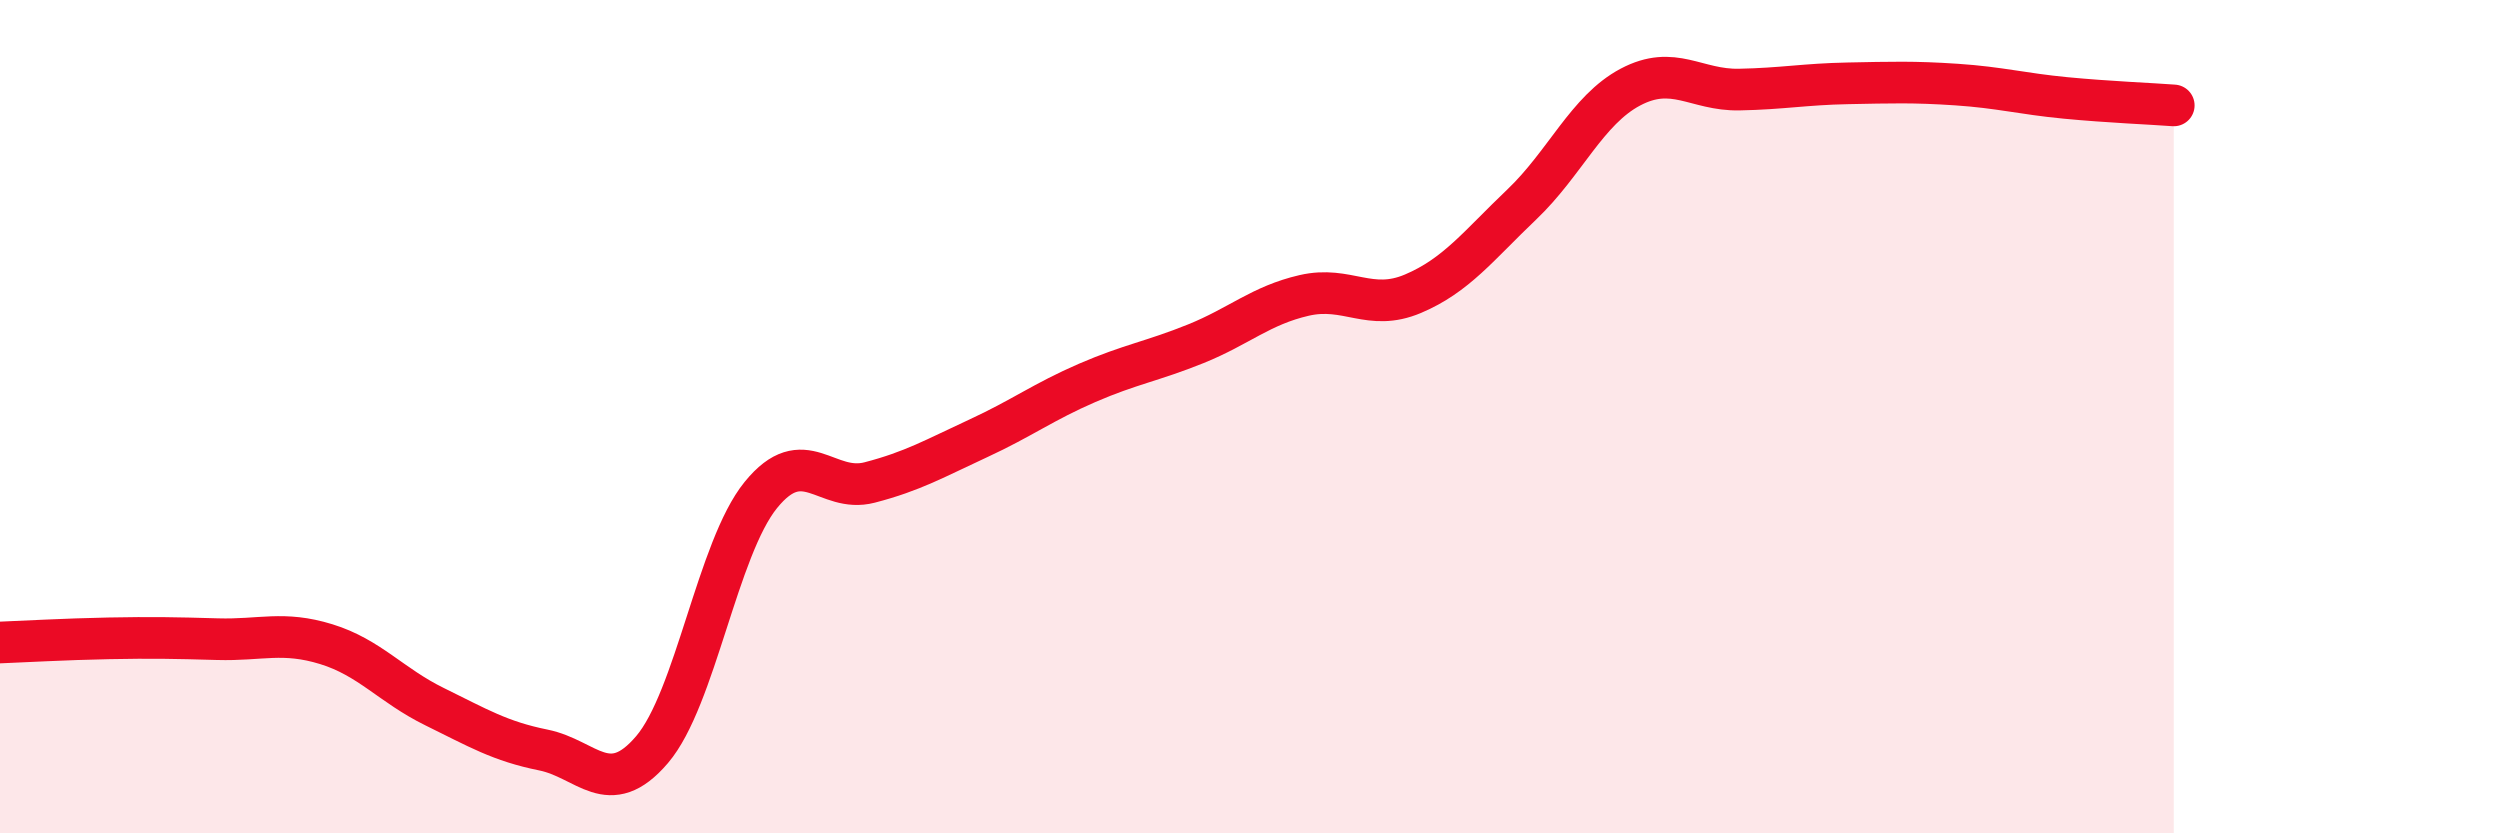
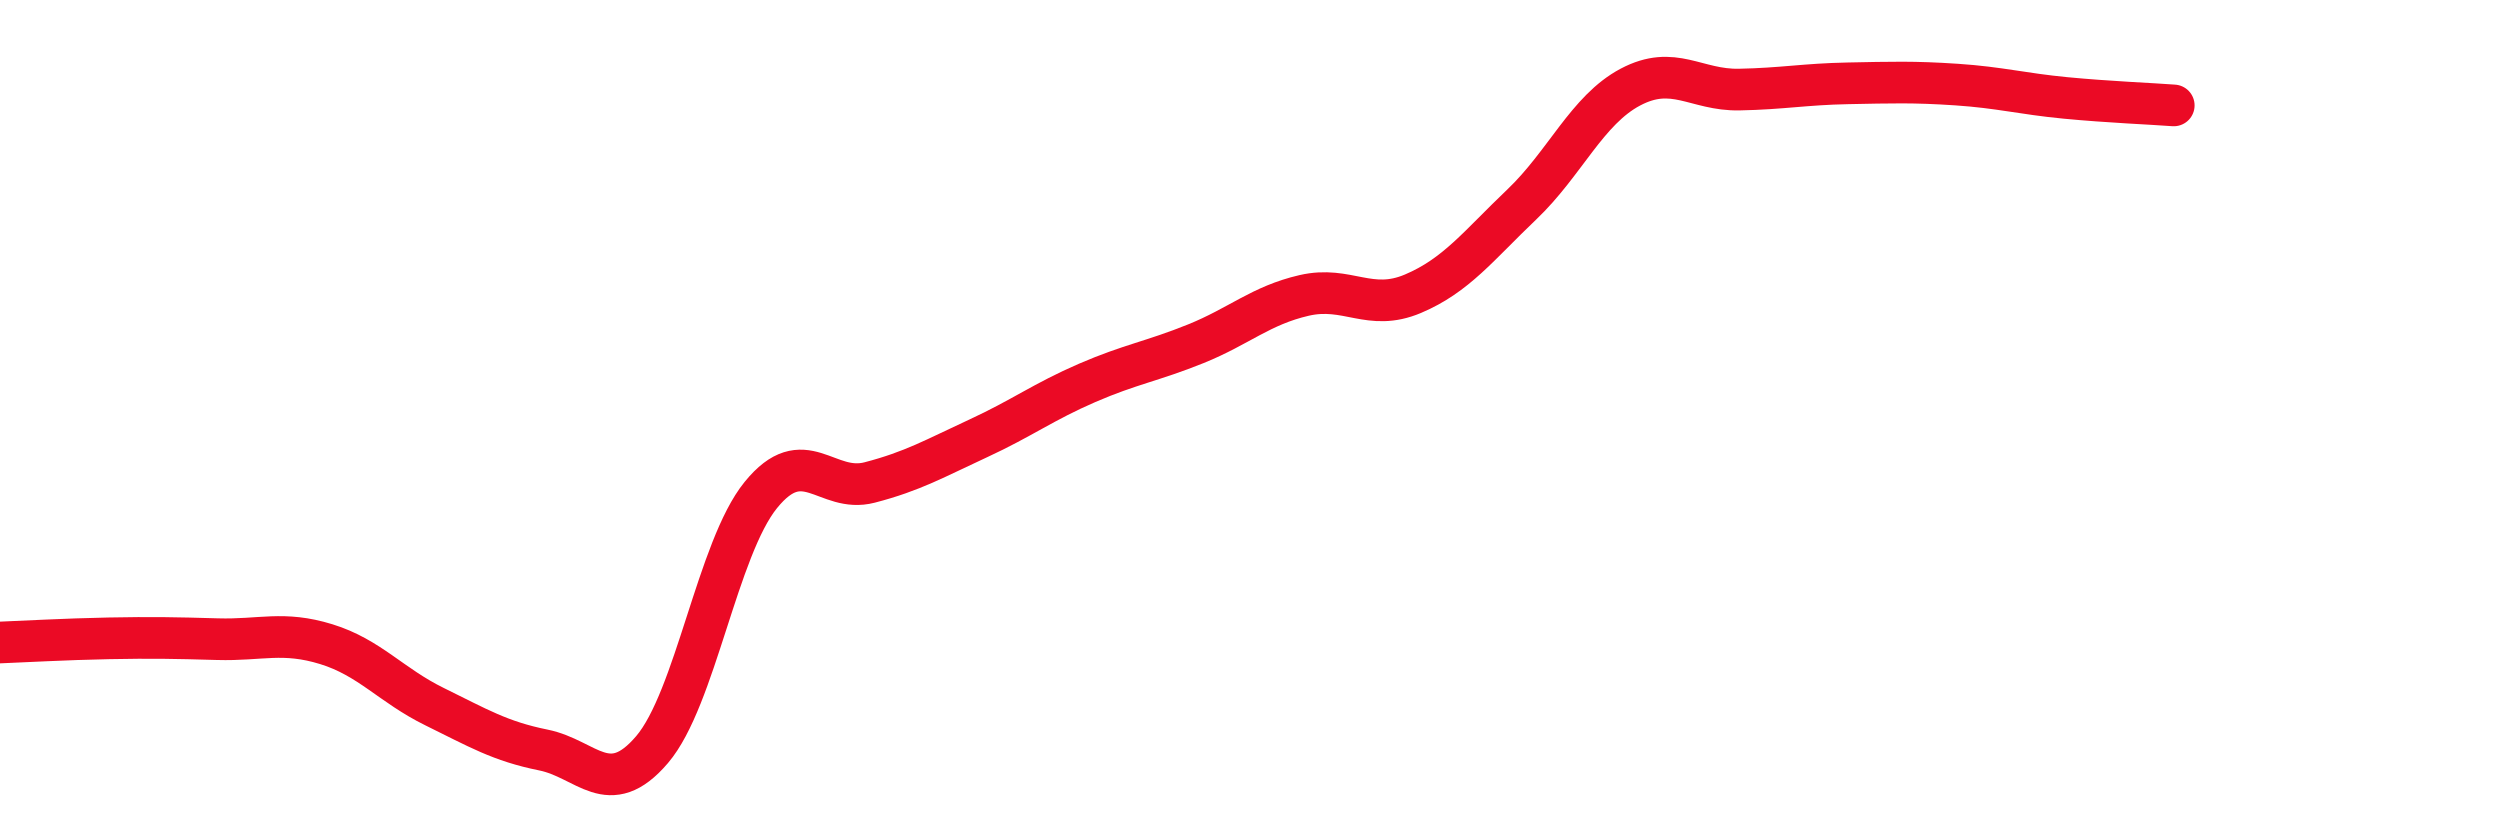
<svg xmlns="http://www.w3.org/2000/svg" width="60" height="20" viewBox="0 0 60 20">
-   <path d="M 0,15.42 C 0.52,15.4 1.57,15.34 2.61,15.32 C 3.65,15.3 4.18,15.31 5.22,15.34 C 6.26,15.37 6.79,15.14 7.83,15.46 C 8.87,15.78 9.39,16.45 10.43,16.96 C 11.47,17.47 12,17.79 13.04,18 C 14.08,18.21 14.61,19.21 15.65,17.99 C 16.69,16.77 17.22,13.16 18.26,11.88 C 19.3,10.6 19.83,11.85 20.87,11.58 C 21.91,11.31 22.44,11 23.48,10.52 C 24.52,10.04 25.05,9.64 26.09,9.19 C 27.13,8.74 27.66,8.67 28.7,8.25 C 29.74,7.83 30.26,7.33 31.3,7.09 C 32.34,6.85 32.87,7.49 33.91,7.05 C 34.95,6.61 35.48,5.9 36.52,4.91 C 37.56,3.92 38.09,2.64 39.13,2.09 C 40.17,1.54 40.7,2.17 41.74,2.15 C 42.78,2.13 43.31,2.02 44.35,2 C 45.39,1.98 45.92,1.96 46.96,2.03 C 48,2.1 48.53,2.25 49.57,2.35 C 50.61,2.45 51.65,2.49 52.17,2.53L52.17 20L0 20Z" fill="#EB0A25" opacity="0.1" stroke-linecap="round" stroke-linejoin="round" />
  <path d="M 0,15.42 C 0.52,15.4 1.57,15.34 2.61,15.32 C 3.65,15.3 4.18,15.31 5.22,15.34 C 6.26,15.37 6.79,15.14 7.83,15.46 C 8.87,15.78 9.39,16.45 10.43,16.96 C 11.47,17.47 12,17.79 13.04,18 C 14.08,18.21 14.61,19.21 15.65,17.99 C 16.69,16.77 17.22,13.16 18.26,11.88 C 19.3,10.6 19.83,11.85 20.87,11.58 C 21.91,11.31 22.44,11 23.48,10.52 C 24.52,10.04 25.05,9.64 26.09,9.19 C 27.13,8.74 27.66,8.67 28.7,8.25 C 29.74,7.83 30.26,7.33 31.3,7.09 C 32.34,6.85 32.87,7.49 33.91,7.05 C 34.95,6.61 35.48,5.9 36.52,4.91 C 37.56,3.92 38.09,2.64 39.13,2.09 C 40.17,1.54 40.7,2.17 41.74,2.15 C 42.78,2.13 43.31,2.02 44.35,2 C 45.39,1.98 45.92,1.96 46.96,2.03 C 48,2.1 48.53,2.25 49.57,2.35 C 50.61,2.45 51.65,2.49 52.17,2.53" stroke="#EB0A25" stroke-width="1" fill="none" stroke-linecap="round" stroke-linejoin="round" />
</svg>